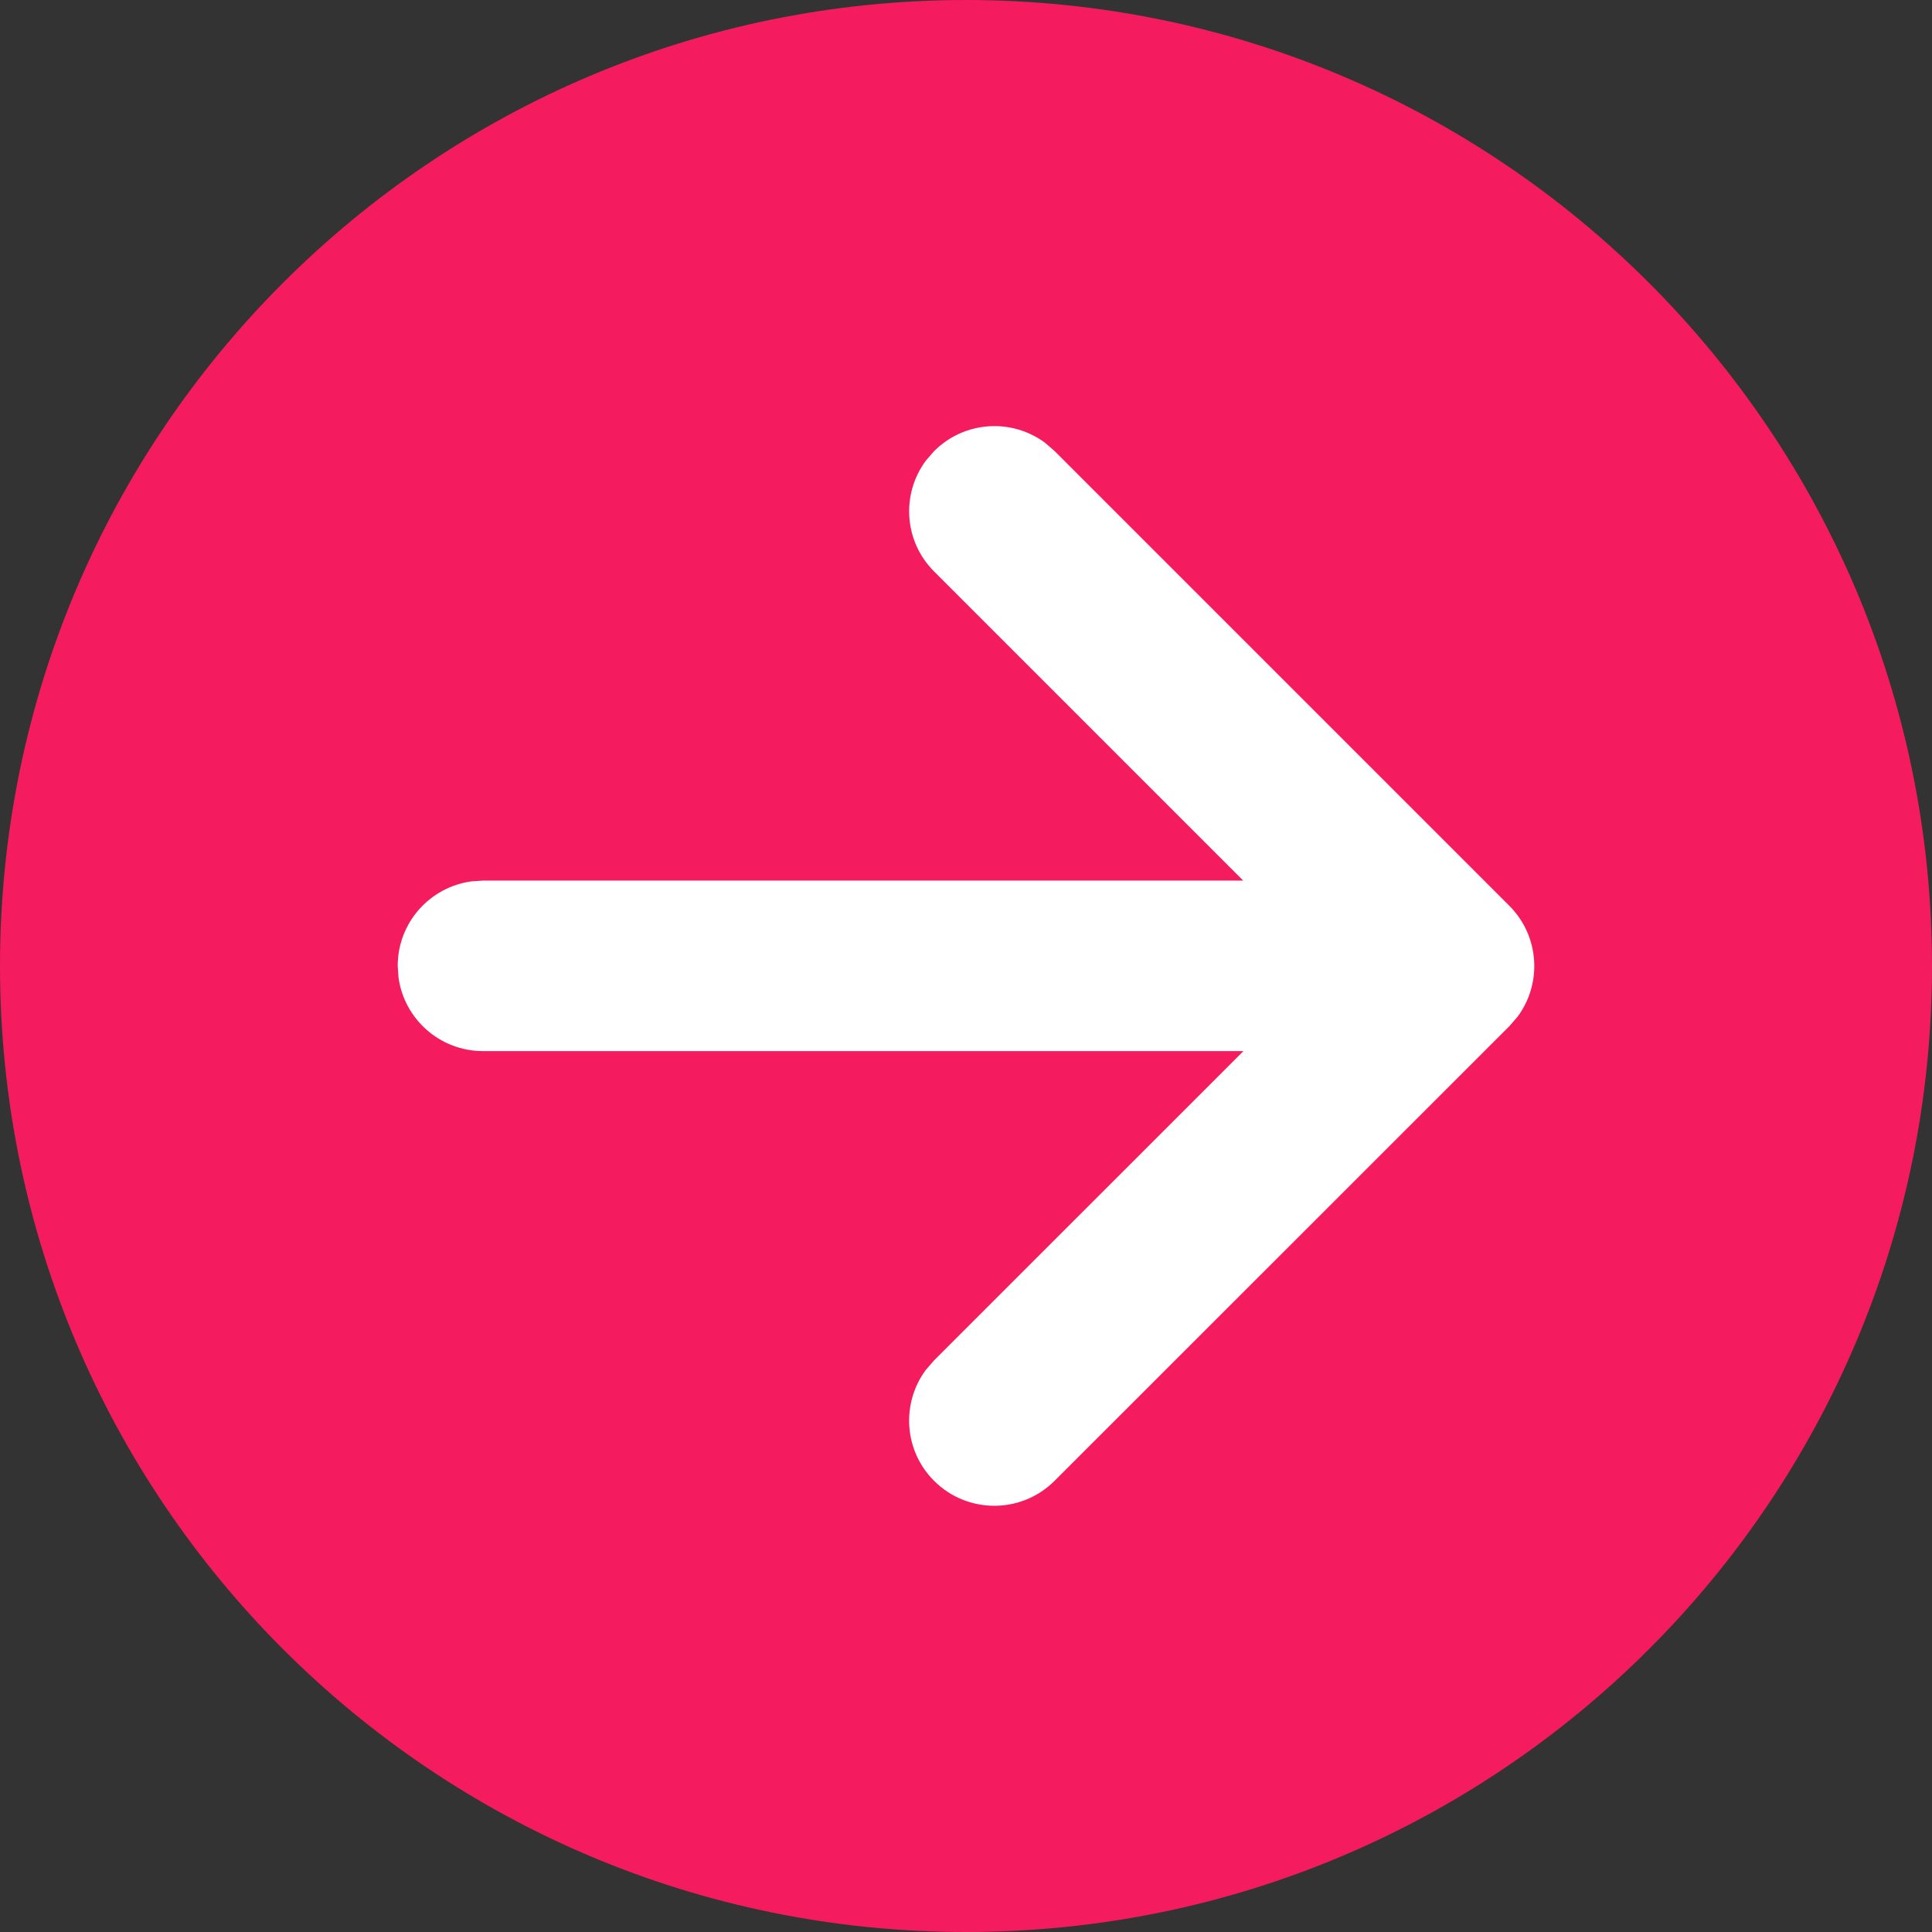
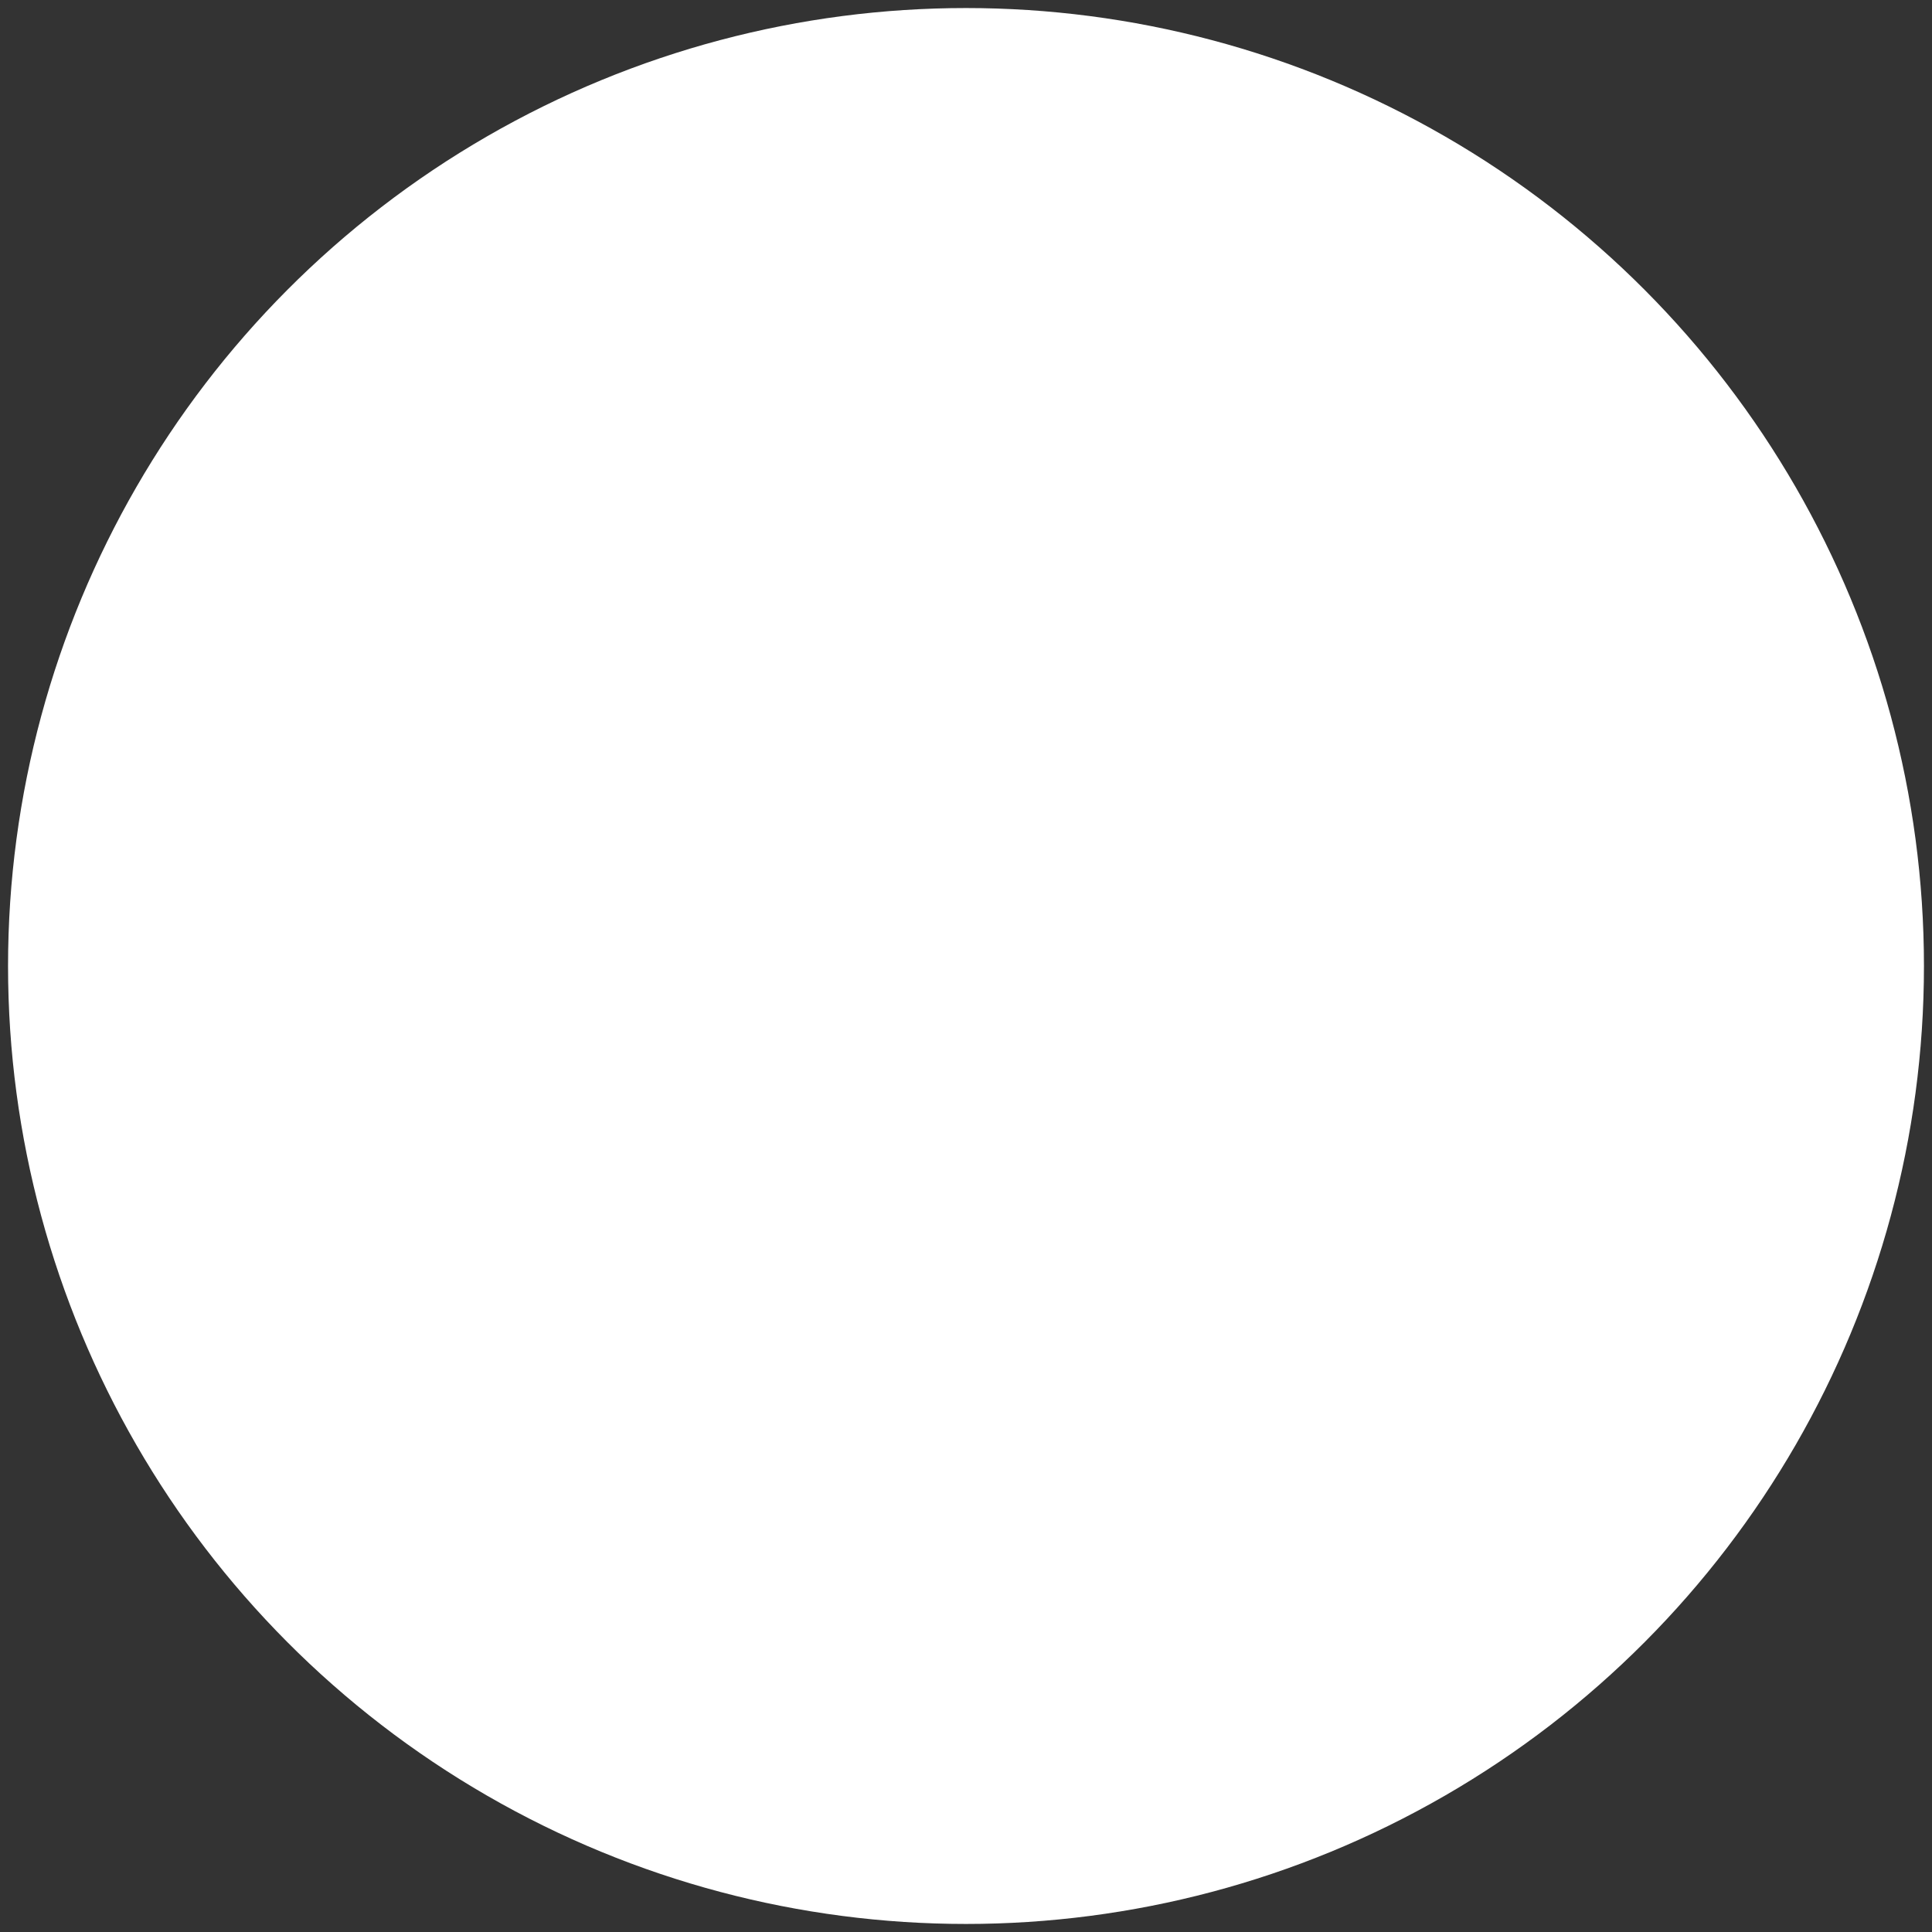
<svg xmlns="http://www.w3.org/2000/svg" version="1.1" id="Layer_1" x="0px" y="0px" width="24.498px" height="24.498px" viewBox="0 0 24.498 24.498" style="enable-background:new 0 0 24.498 24.498;" xml:space="preserve">
  <rect x="0" y="0" width="24.498" height="24.498" fill="#333333" stroke="none" />
  <style type="text/css">
	.st0{fill:#FFFFFF;}
	.st1{fill:#F41C5E;}
</style>
  <g>
    <circle class="st0" cx="12.249" cy="12.249" r="12.147" />
    <g id="_xD83D__xDD0D_-Product-Icons_00000058573392678675936770000012511604990681065639_">
      <g id="ic_fluent_arrow_right_circle_24_regular_00000146499785200992937610000017147800803558942380_">
-         <path id="_xD83C__xDFA8_-Color_00000085935977320604183390000012540531061889538950_" class="st1" d="M12.249,0     C5.484,0,0,5.484,0,12.249s5.484,12.249,12.249,12.249s12.249-5.484,12.249-12.249S19.014,0,12.249,0z M11.74,5.841l0.105-0.121     c0.384-0.384,0.984-0.419,1.407-0.105l0.121,0.105l5.765,5.765c0.384,0.384,0.419,0.984,0.105,1.407l-0.105,0.121l-5.766,5.764     c-0.422,0.422-1.106,0.422-1.528,0c-0.384-0.384-0.418-0.984-0.104-1.407l0.105-0.121l3.922-3.921l-9.643,0     c-0.547,0-0.999-0.407-1.071-0.934l-0.01-0.147c0-0.547,0.407-0.999,0.934-1.071l0.147-0.01l9.64,0l-3.919-3.919     C11.461,6.864,11.426,6.264,11.74,5.841l0.105-0.121L11.74,5.841z" />
-       </g>
+         </g>
    </g>
  </g>
</svg>